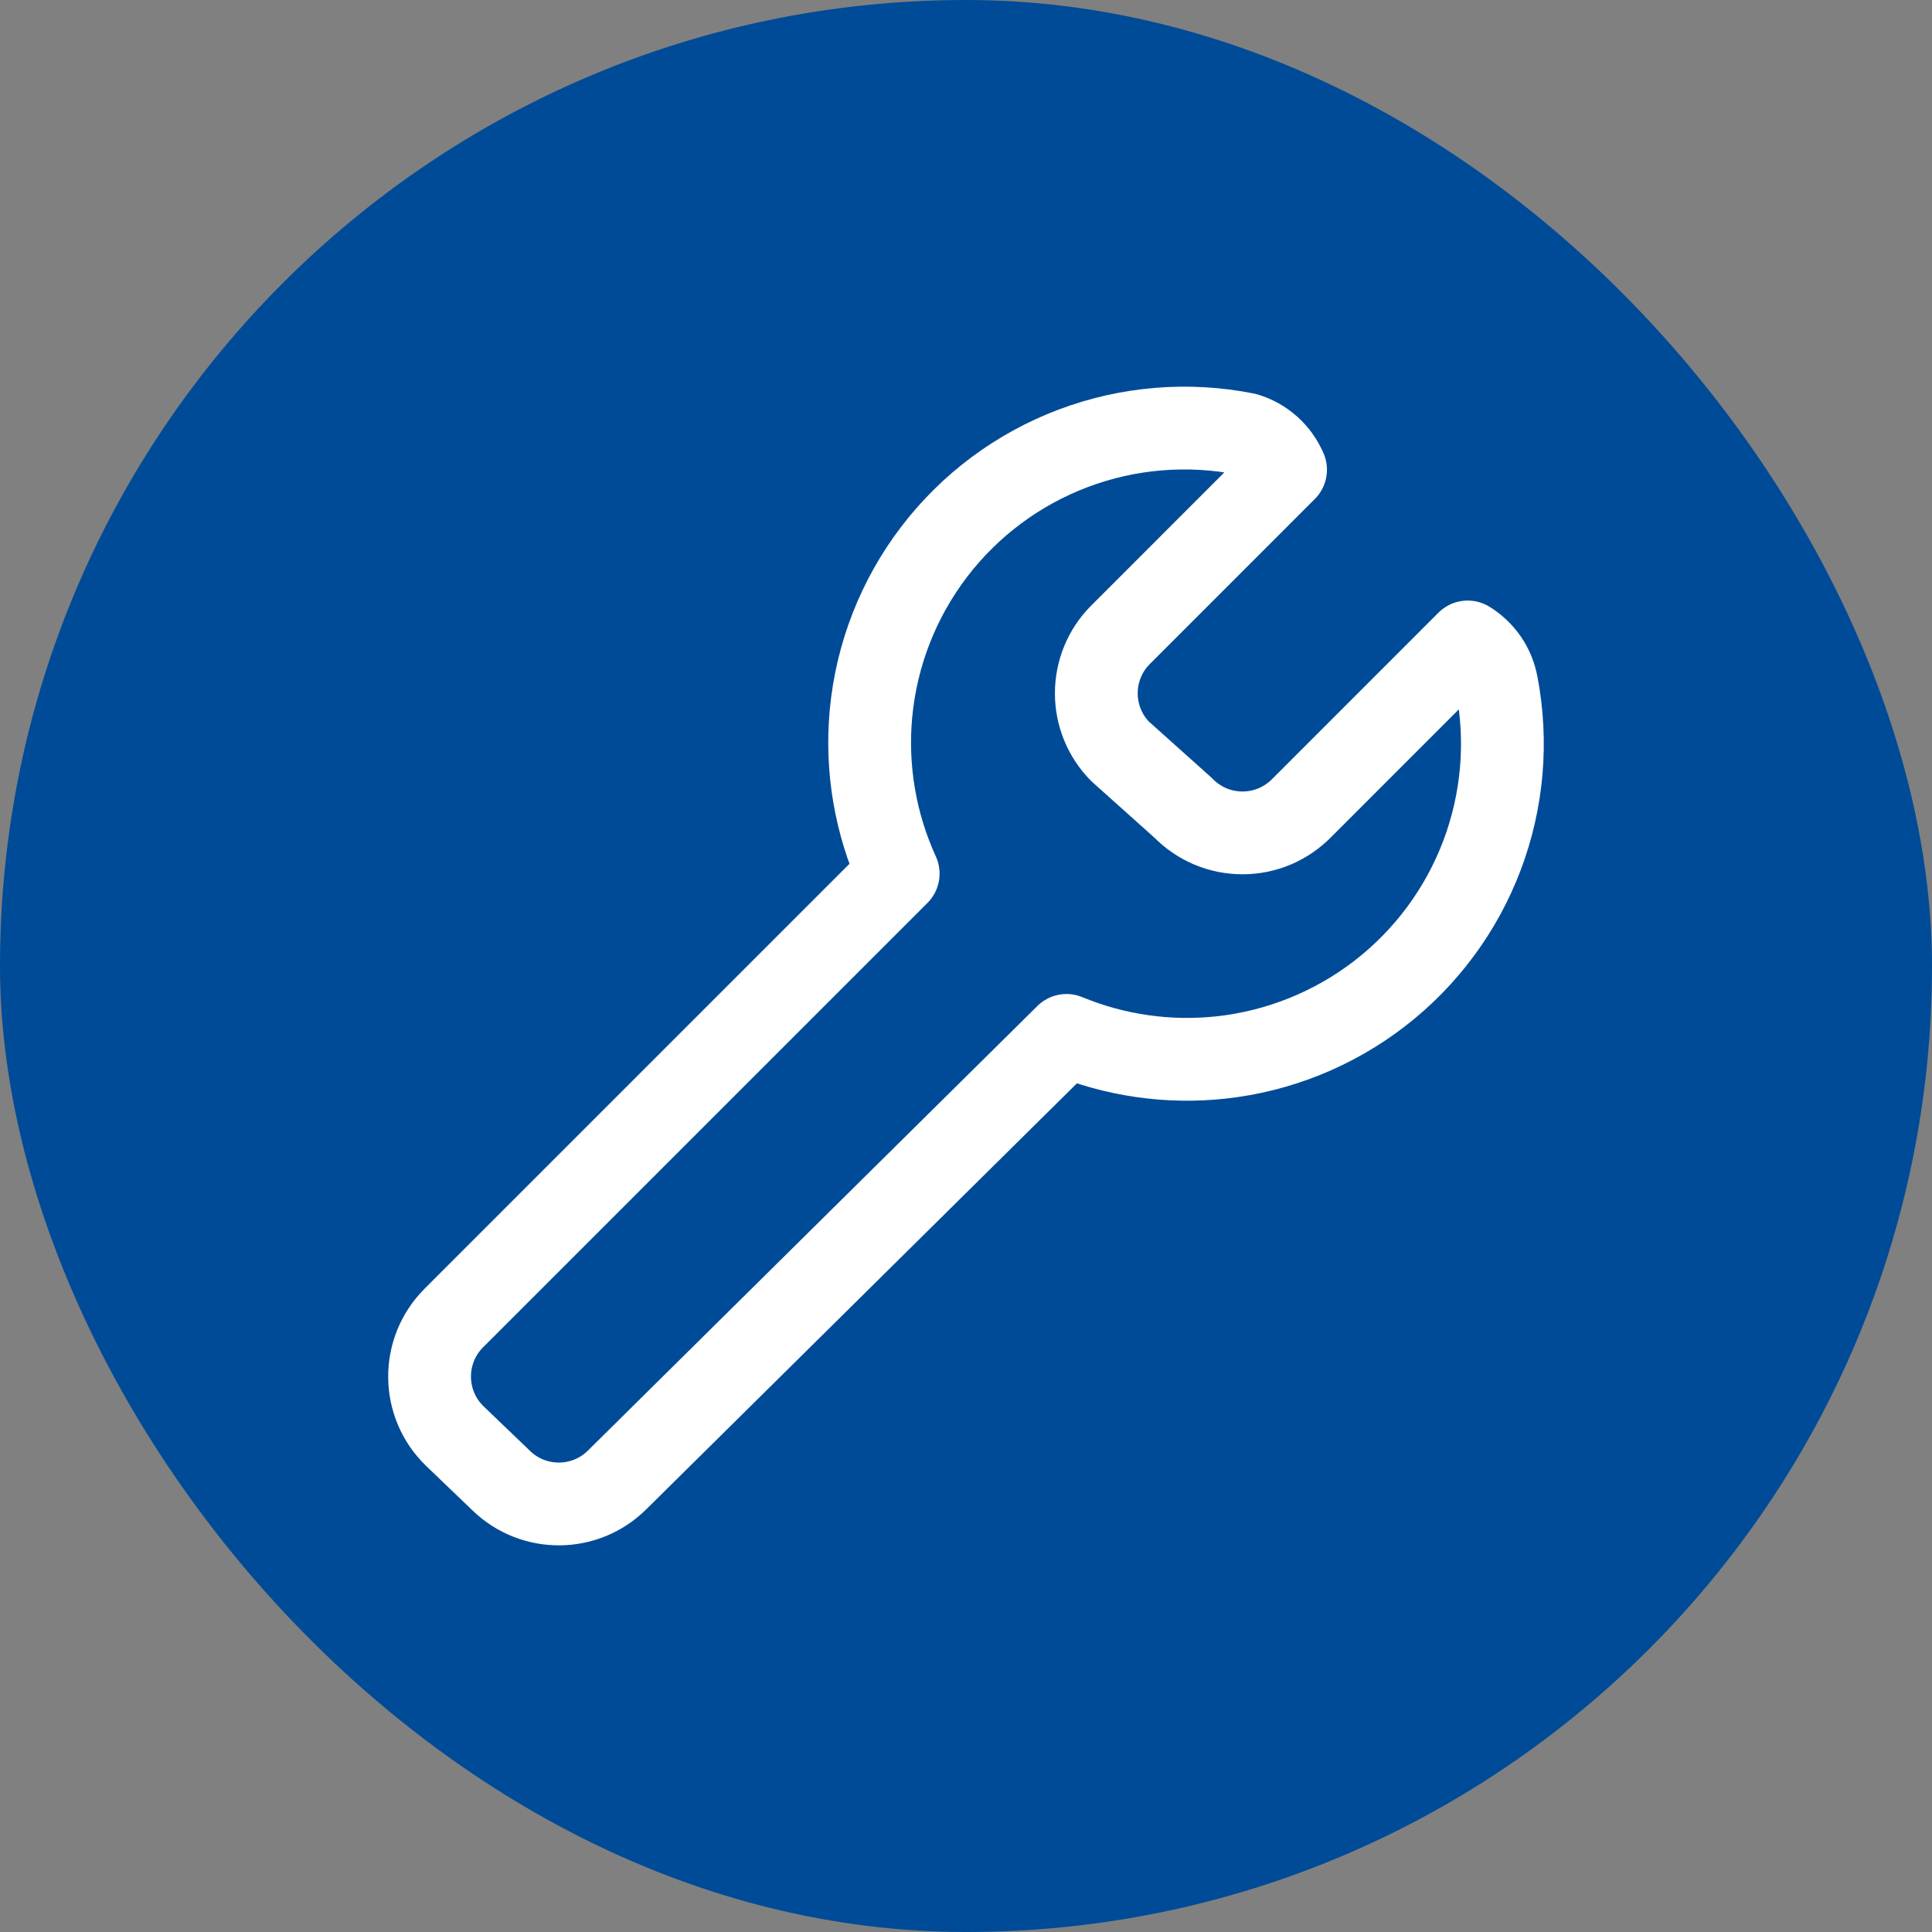
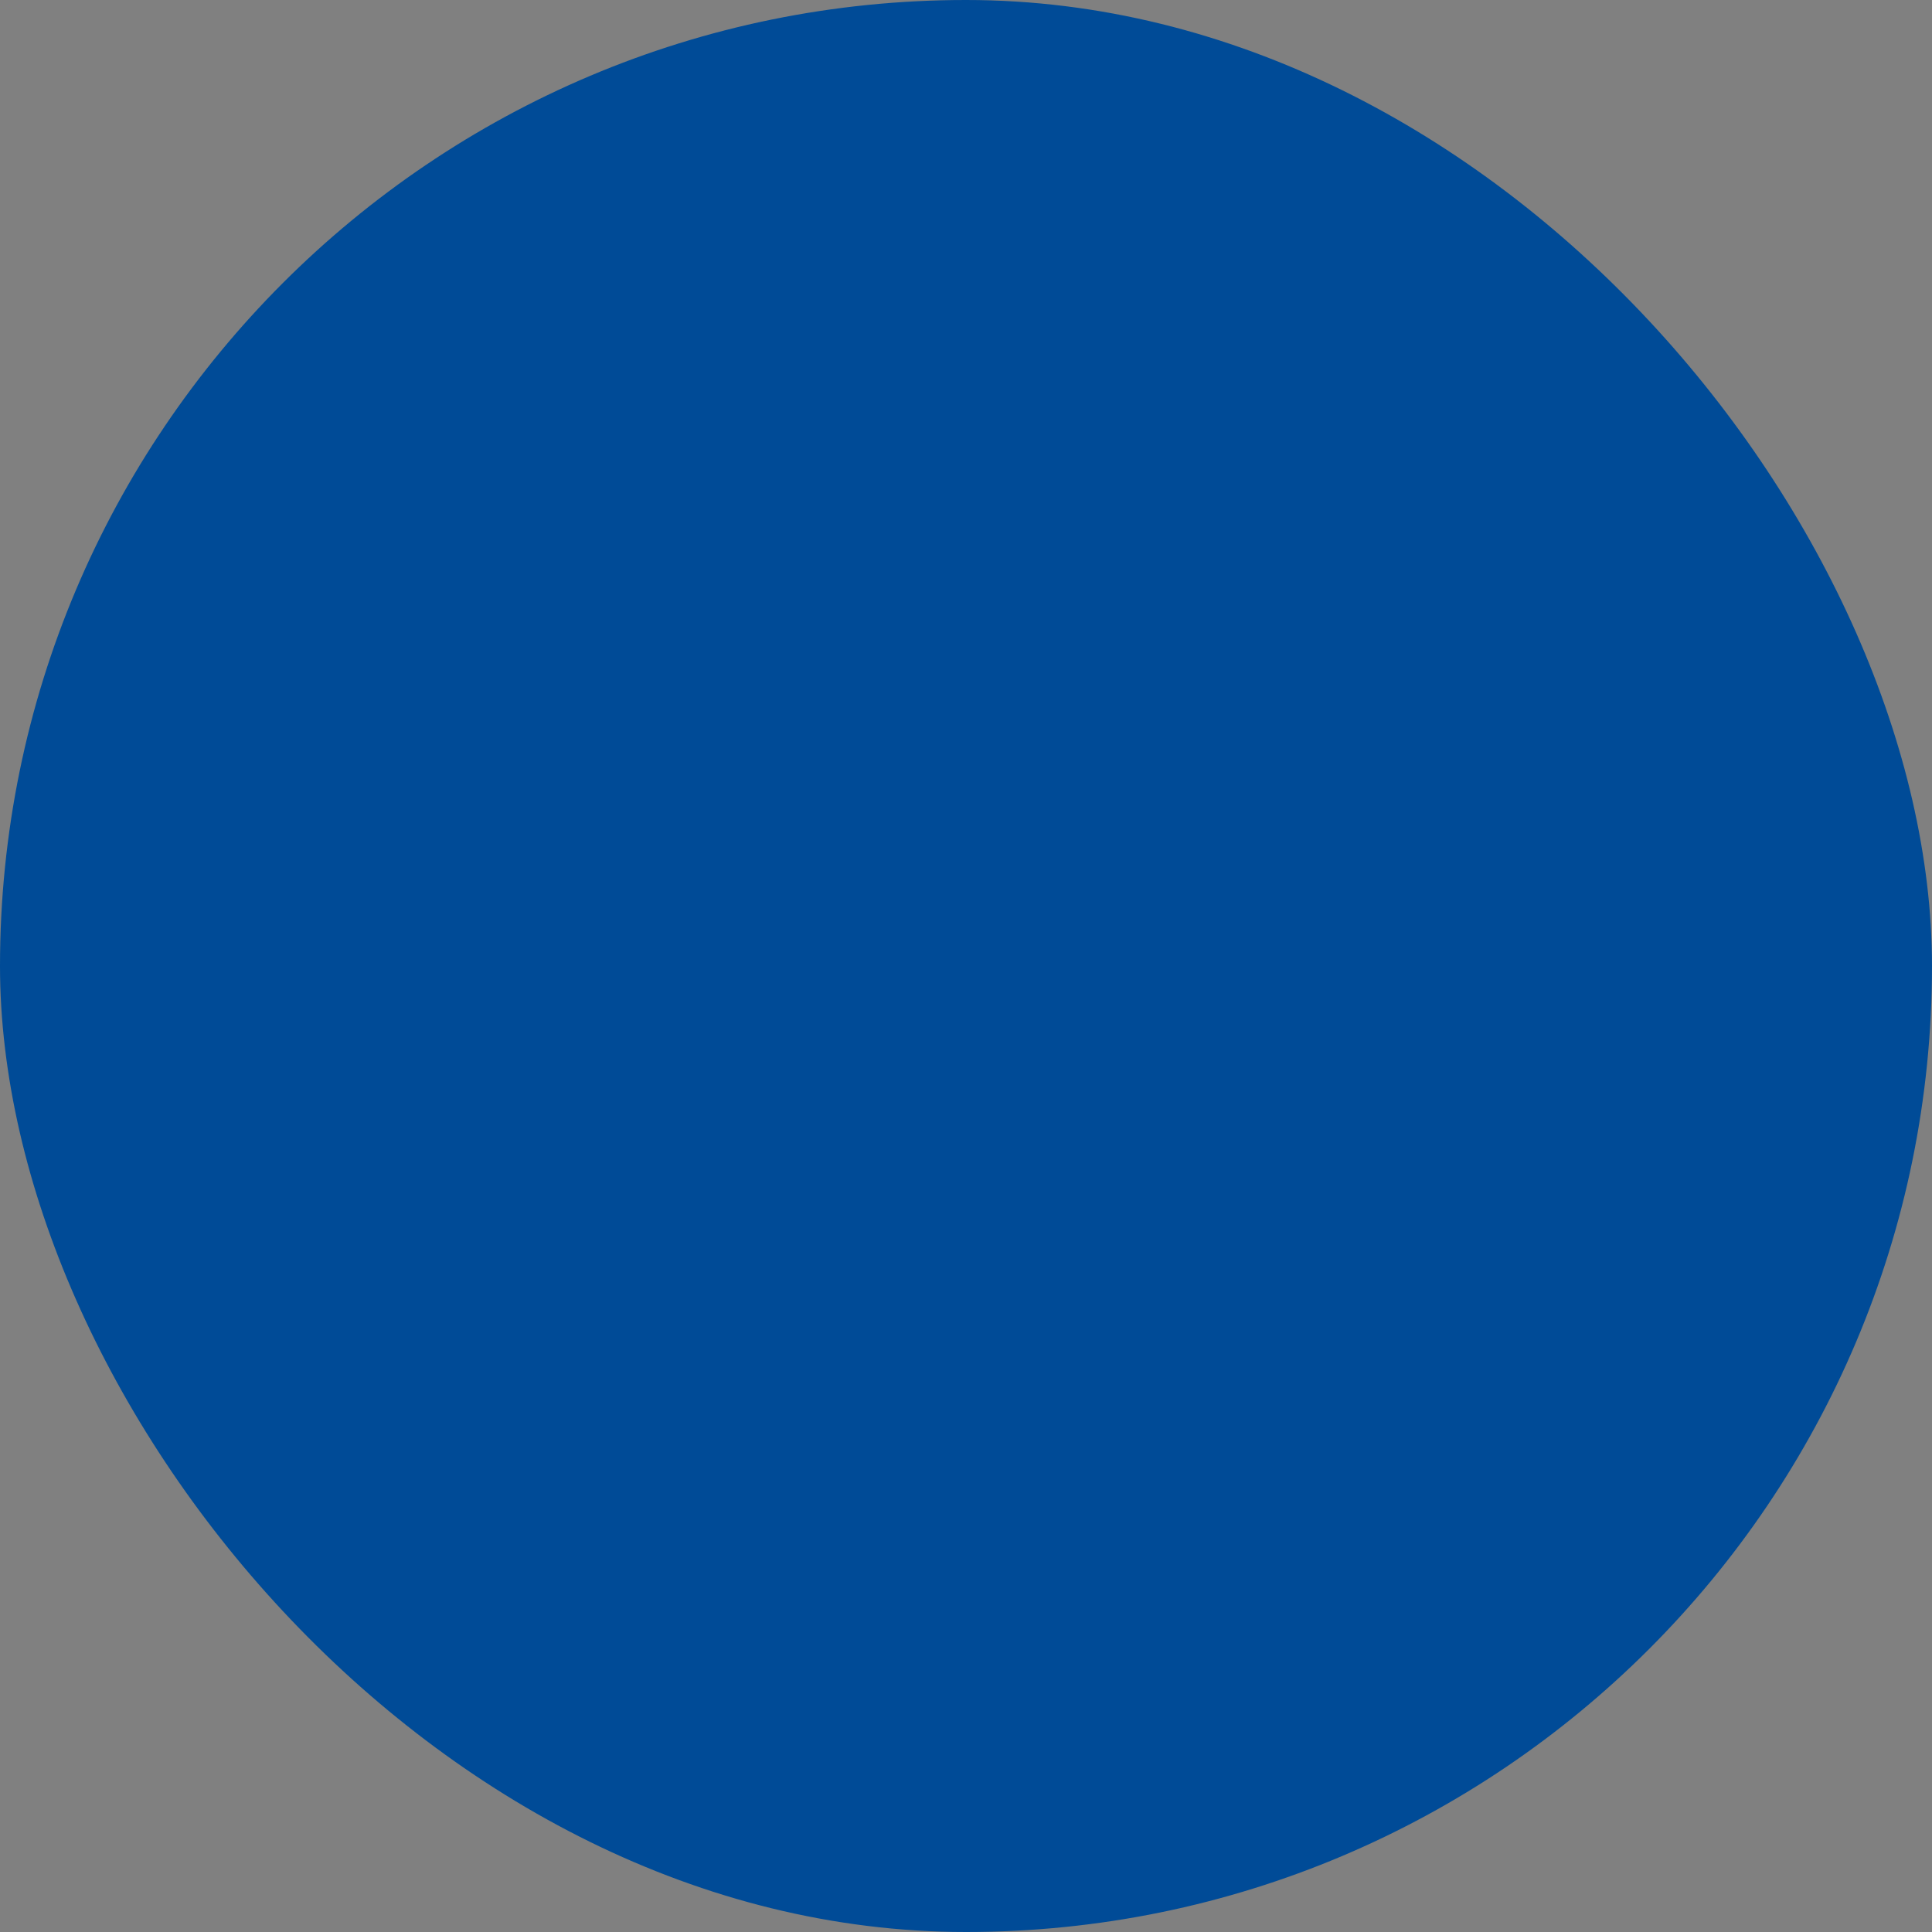
<svg xmlns="http://www.w3.org/2000/svg" width="40" height="40" viewBox="0 0 40 40" fill="none">
  <rect x="0" y="0" width="40" height="40" fill="#808080" stroke="none" />
  <rect width="40" height="40" rx="20" fill="#004B97" />
-   <path d="M30.988 14.165C30.954 13.986 30.884 13.815 30.781 13.664C30.677 13.514 30.543 13.386 30.387 13.291L26.959 16.72C26.799 16.885 26.607 17.017 26.395 17.108C26.183 17.198 25.955 17.244 25.725 17.244C25.494 17.244 25.266 17.198 25.054 17.108C24.842 17.017 24.65 16.885 24.49 16.72L23.188 15.554C22.873 15.233 22.698 14.803 22.698 14.354C22.698 13.905 22.873 13.474 23.188 13.154L26.616 9.725C26.541 9.55 26.429 9.393 26.287 9.265C26.145 9.138 25.976 9.043 25.793 8.988C24.597 8.75 23.358 8.852 22.217 9.283C21.076 9.714 20.078 10.457 19.339 11.427C18.599 12.397 18.147 13.555 18.033 14.77C17.927 15.907 18.122 17.052 18.596 18.088L9.396 27.288C8.717 27.967 8.728 29.072 9.421 29.737L10.383 30.66C11.053 31.304 12.114 31.296 12.775 30.642L22.081 21.437C23.087 21.853 24.184 22.011 25.27 21.895C26.471 21.766 27.613 21.306 28.569 20.567C29.525 19.828 30.257 18.838 30.684 17.708C31.111 16.578 31.216 15.352 30.988 14.165Z" stroke="white" stroke-width="1.714" stroke-linecap="round" stroke-linejoin="round" />
</svg>